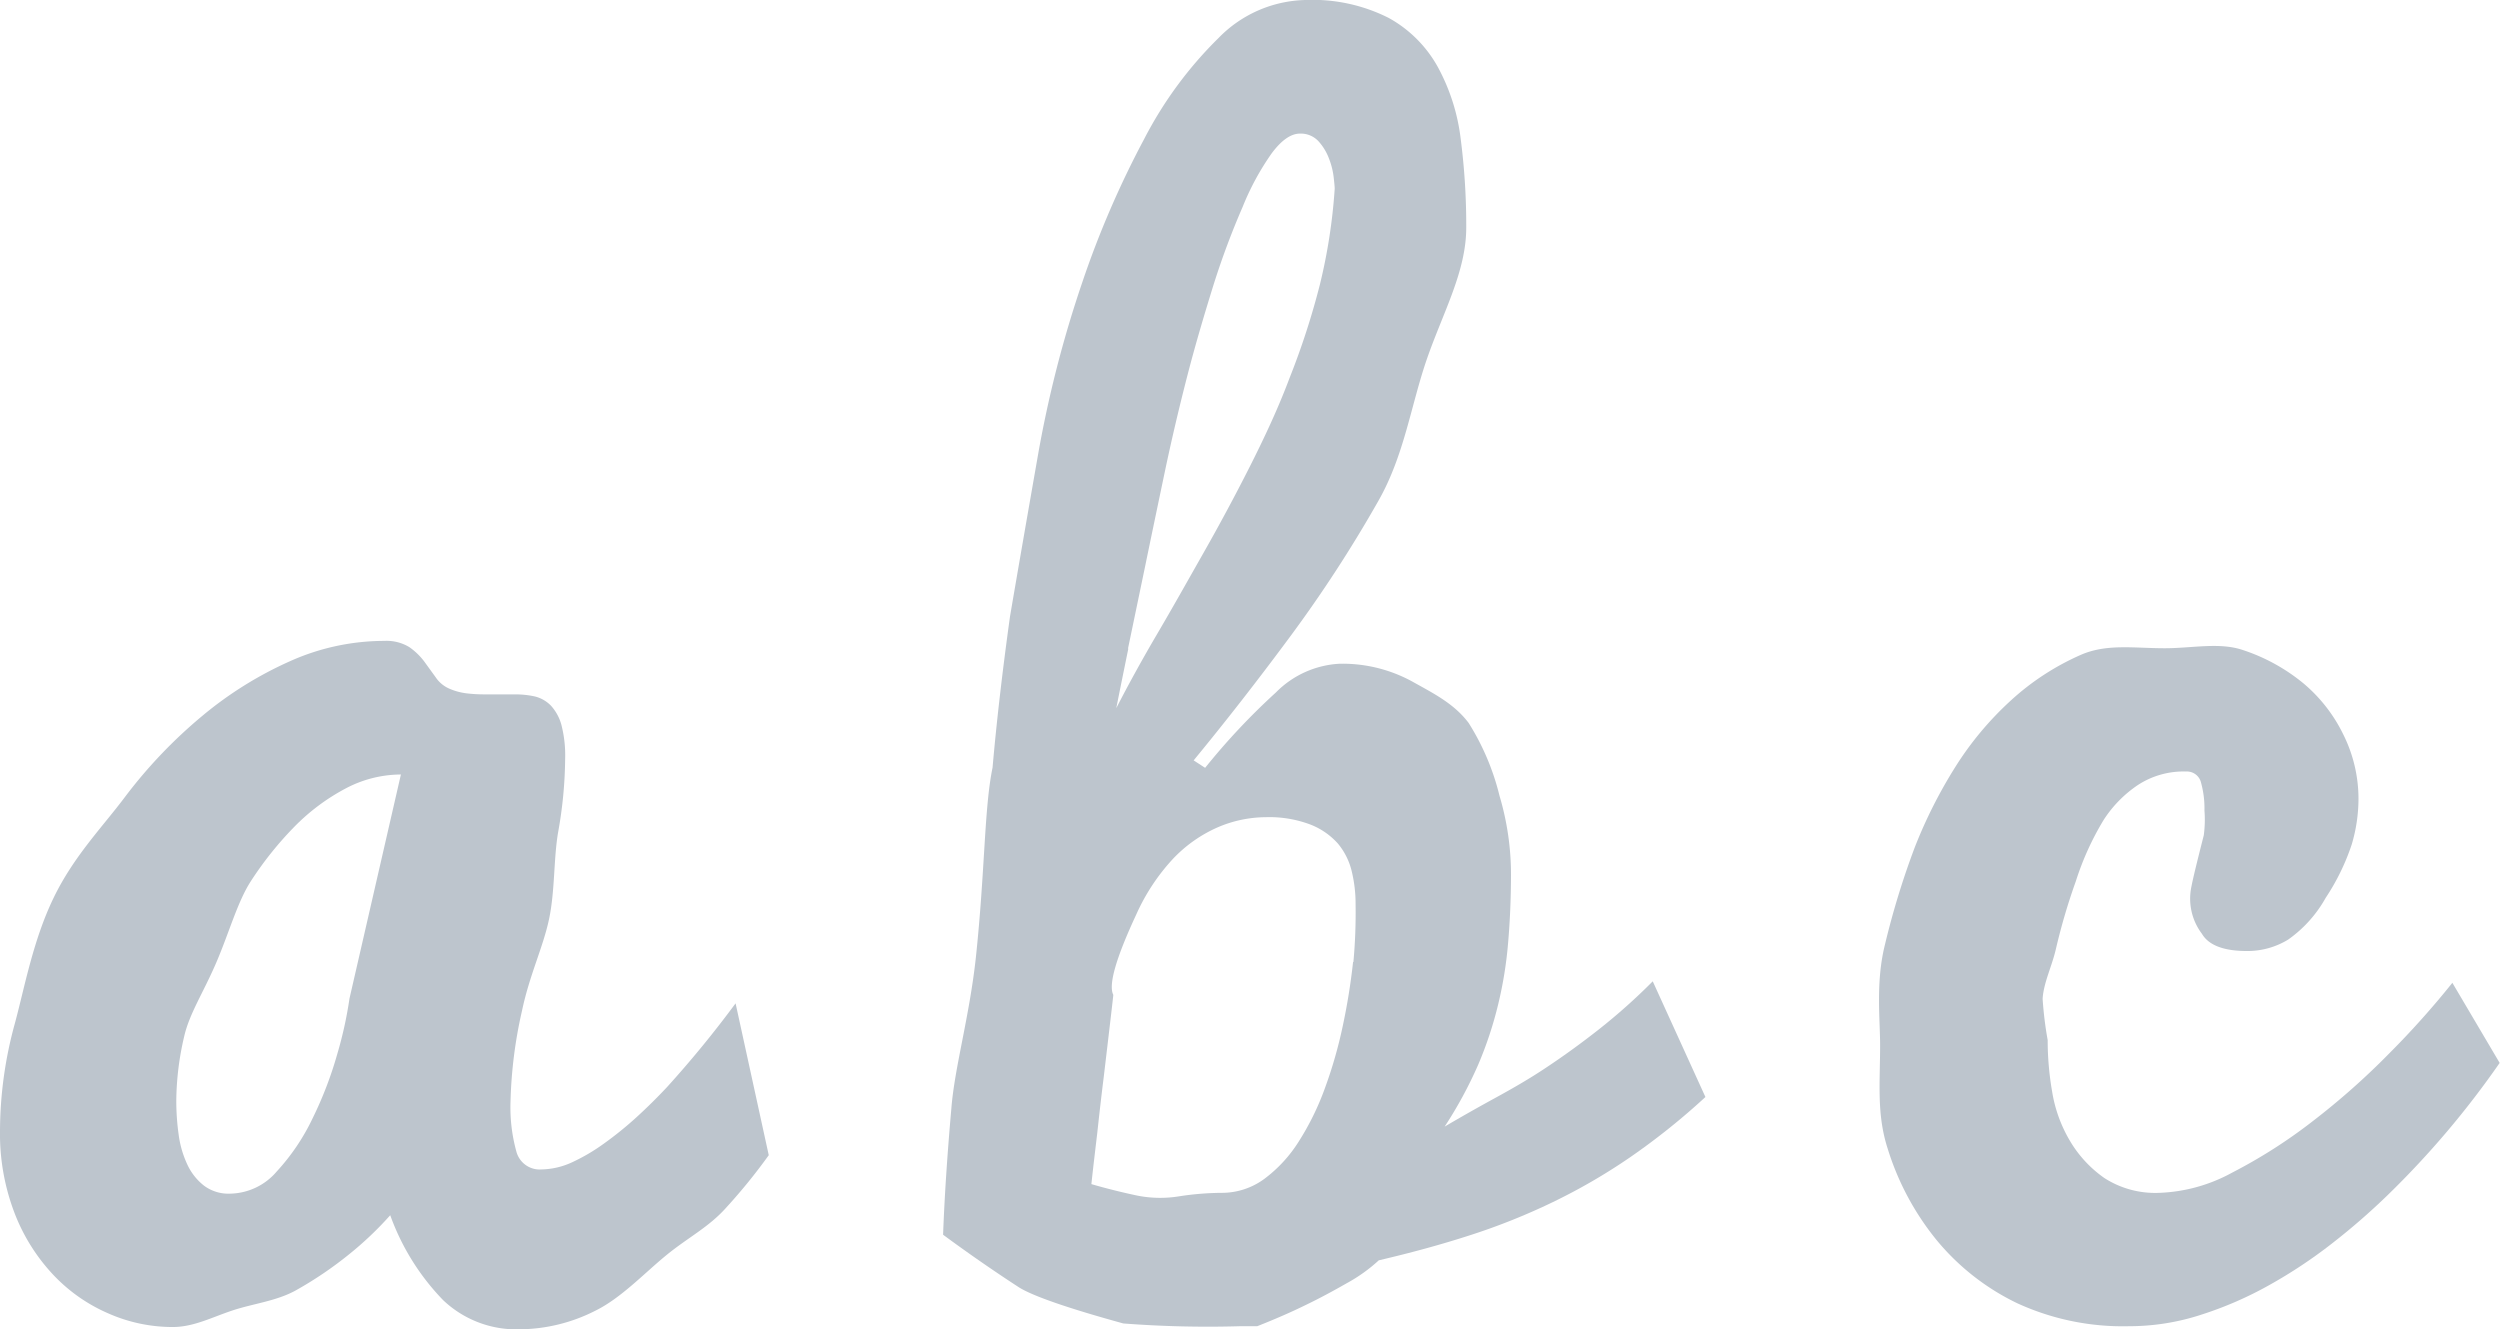
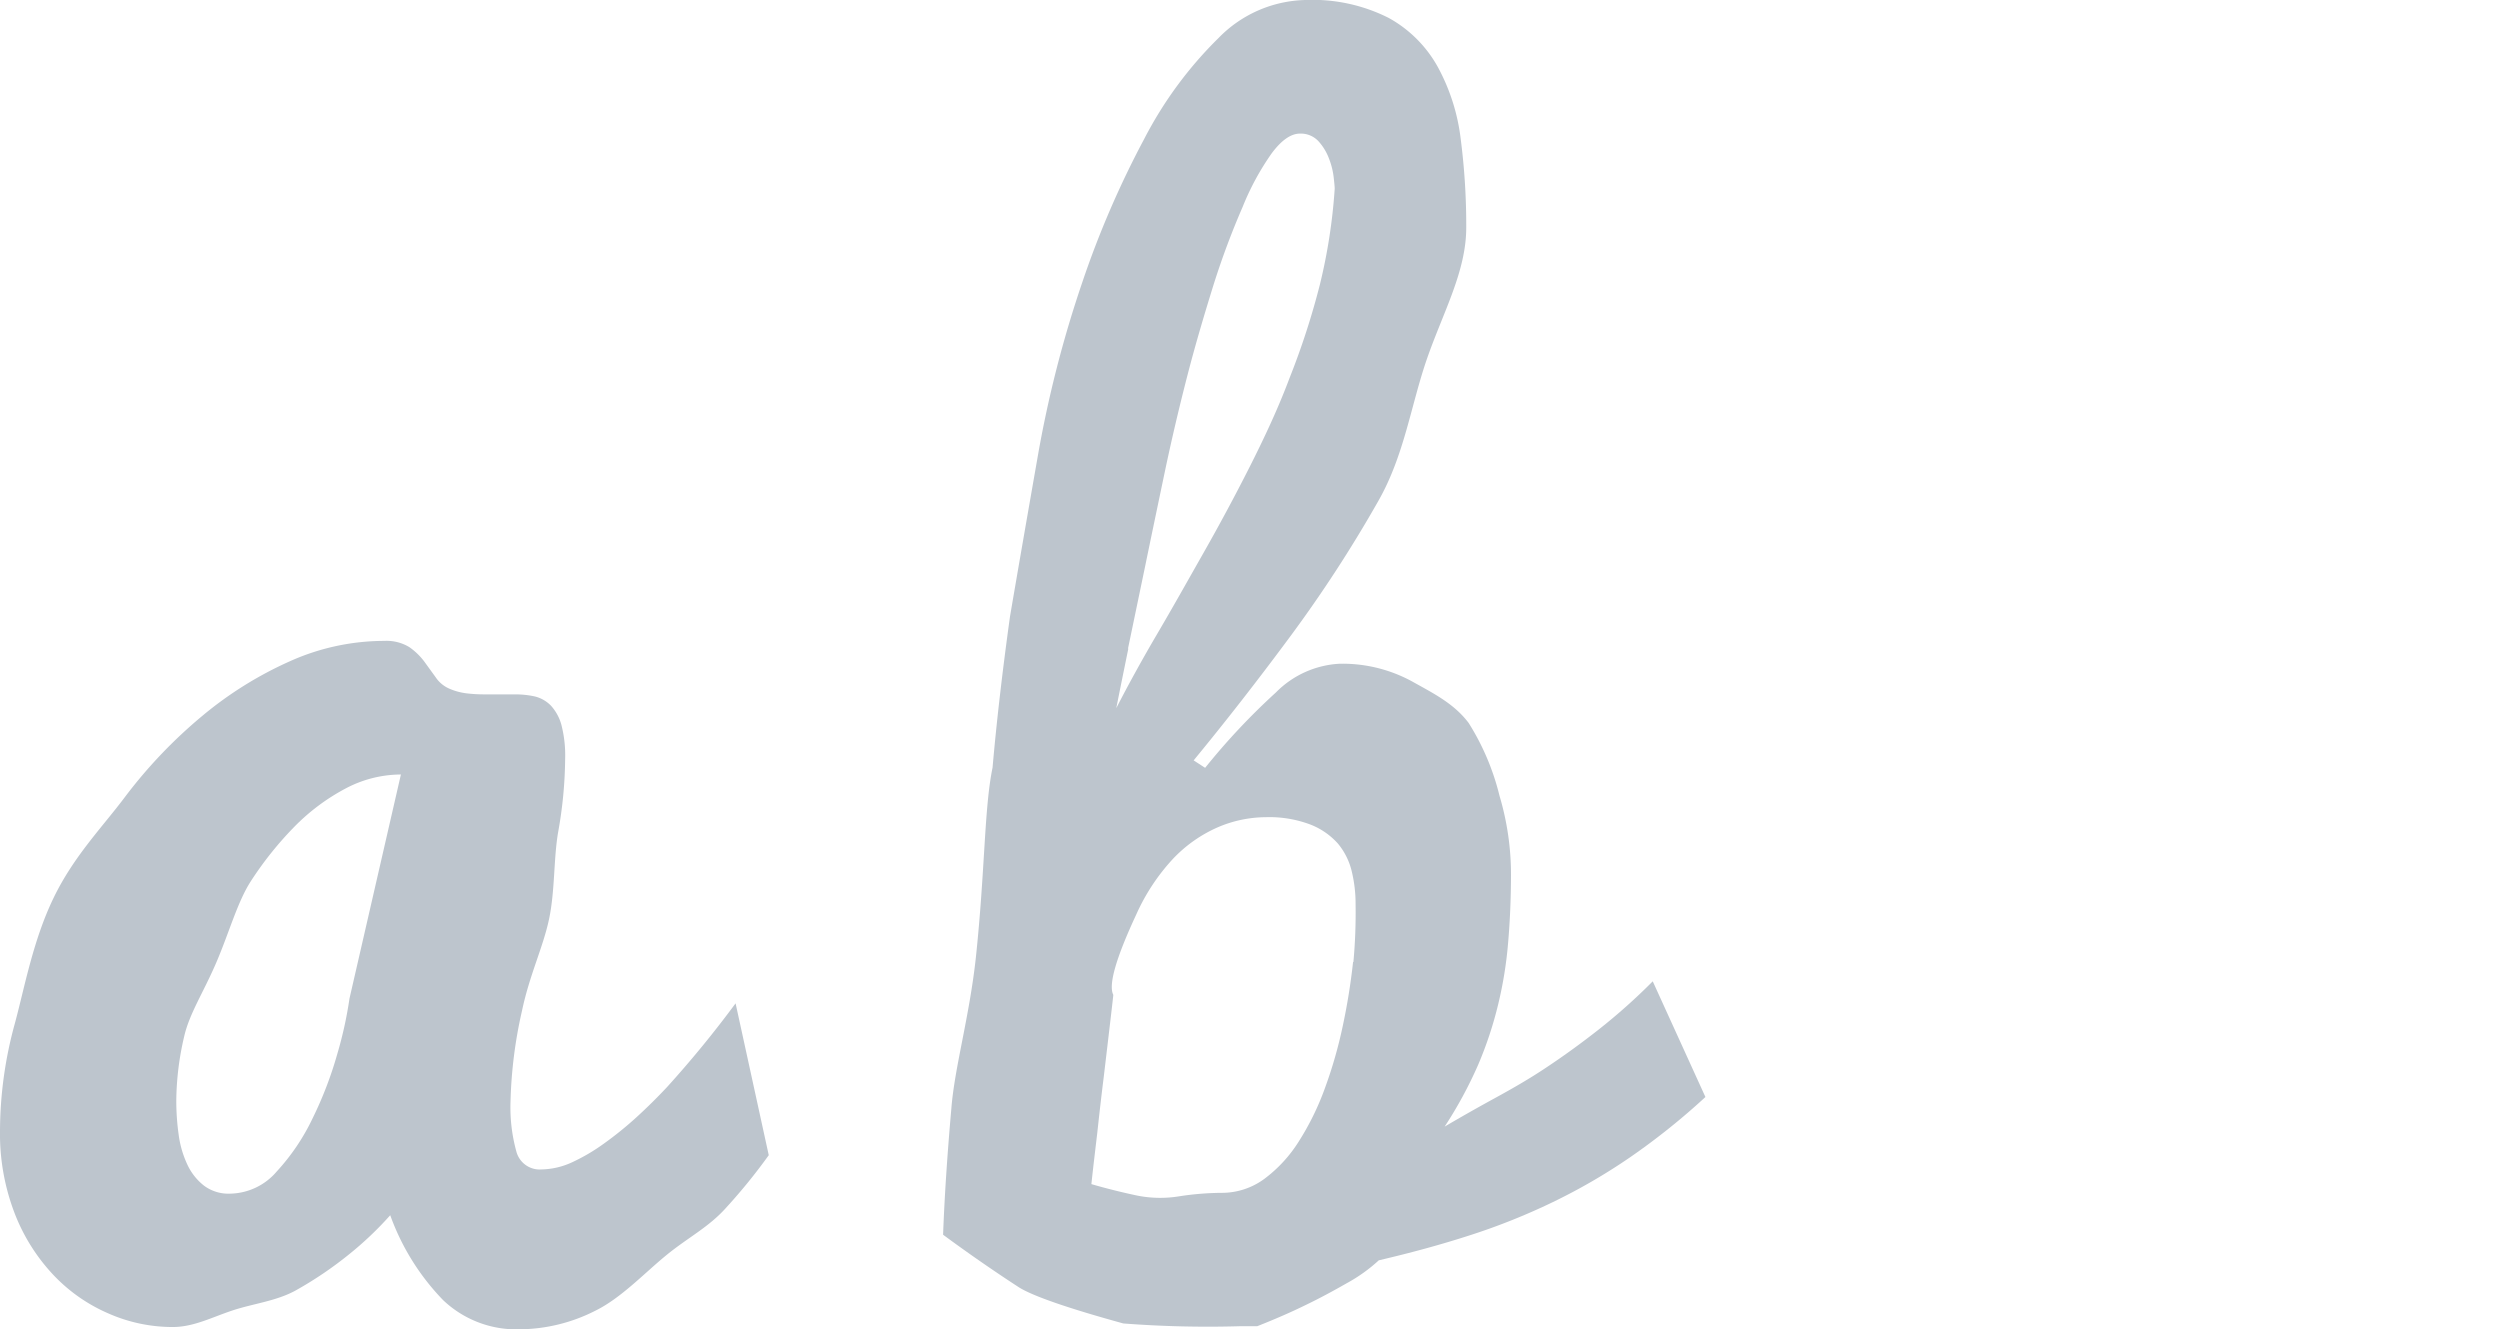
<svg xmlns="http://www.w3.org/2000/svg" viewBox="0 0 217.82 115.82">
  <defs>
    <style>.cls-1{fill:#bdc5cd;}</style>
  </defs>
  <g id="Calque_2" data-name="Calque 2">
    <g id="Calque_1-2" data-name="Calque 1">
      <g id="Calque_2-2" data-name="Calque 2">
        <g id="Calque_2-2-2" data-name="Calque 2-2">
          <path class="cls-1" d="M58.14,94.69c-.85.91-1.74,1.79-2.68,2.65a31.11,31.11,0,0,1-2.83,2.29,16.59,16.59,0,0,1-2.79,1.64,6.59,6.59,0,0,1-2.65.62,2.1,2.1,0,0,1-2.2-1.56A14.46,14.46,0,0,1,44.48,96a39.61,39.61,0,0,1,1-7.93c.66-3.14,1.84-5.53,2.36-8s.39-5.25.79-7.57a37.64,37.64,0,0,0,.61-6.36,10.69,10.69,0,0,0-.33-3A4.09,4.09,0,0,0,48,61.48a2.94,2.94,0,0,0-1.4-.8,8,8,0,0,0-1.69-.18l-1.36,0-1.36,0a13.25,13.25,0,0,1-1.54-.09,5.41,5.41,0,0,1-1.48-.4,2.74,2.74,0,0,1-1.21-1l-1-1.38a5.72,5.72,0,0,0-1.3-1.25,3.82,3.82,0,0,0-2.18-.54,20.1,20.1,0,0,0-8.19,1.76,32.65,32.65,0,0,0-7.66,4.77,42.36,42.36,0,0,0-6.69,7c-2,2.68-4.52,5.22-6.29,8.9s-2.5,7.73-3.35,10.88A35.63,35.63,0,0,0,0,98.5a19.33,19.33,0,0,0,1.26,7.17,16.48,16.48,0,0,0,3.36,5.38,14.48,14.48,0,0,0,4.83,3.39,13.84,13.84,0,0,0,5.61,1.18c1.82,0,3.4-.85,5.22-1.45s3.81-.81,5.49-1.74a32.87,32.87,0,0,0,4.64-3.14A29.55,29.55,0,0,0,34,105.88a20.66,20.66,0,0,0,4.61,7.4,9.26,9.26,0,0,0,6.67,2.54,14.78,14.78,0,0,0,6.61-1.63c2.21-1.09,4.2-3.21,6.12-4.79s3.72-2.45,5.27-4.19q2-2.19,3.7-4.56L64.09,87.42Q61.3,91.2,58.14,94.69ZM30.45,87a34.54,34.54,0,0,1-1.06,4.82,33.12,33.12,0,0,1-2.15,5.61,18.65,18.65,0,0,1-3.13,4.64A5.45,5.45,0,0,1,20.06,104a3.56,3.56,0,0,1-2.29-.7,5,5,0,0,1-1.45-1.84,8.83,8.83,0,0,1-.75-2.57,21.22,21.22,0,0,1-.21-3,25.24,25.24,0,0,1,.69-5.6c.46-2,1.69-3.84,2.81-6.46s1.84-5.27,3-7.06a30.27,30.27,0,0,1,3.82-4.77,18.14,18.14,0,0,1,4.43-3.3,10.35,10.35,0,0,1,4.82-1.22Z" />
          <path class="cls-1" d="M139.28,89.71Q137,91.5,134.74,93c-1.49,1-3,1.86-4.48,2.67s-2.95,1.64-4.39,2.49a36.91,36.91,0,0,0,2.92-5.39,33.3,33.3,0,0,0,1.74-5.25,35,35,0,0,0,.87-5.39q.24-2.76.25-5.85a24,24,0,0,0-1-6.94,21.37,21.37,0,0,0-2.69-6.35c-1.28-1.7-3.09-2.59-4.93-3.62a12.67,12.67,0,0,0-6.3-1.54,8.4,8.4,0,0,0-5.56,2.5A58.29,58.29,0,0,0,105,66.9l-1-.65q4.2-5.1,8.44-10.83a116.17,116.17,0,0,0,7.65-11.77c2.28-4,2.85-8.41,4.26-12.45s3.4-7.57,3.4-11.36a58.62,58.62,0,0,0-.48-7.72,17.42,17.42,0,0,0-2-6.29,10.91,10.91,0,0,0-4.26-4.26A14.71,14.71,0,0,0,113.75,0a10.89,10.89,0,0,0-7.59,3.32,34.55,34.55,0,0,0-6.47,8.79,82.83,82.83,0,0,0-5.4,12.51,100.63,100.63,0,0,0-3.9,15.3Q88.94,48.2,88,53.71,87,60.93,86.48,66.88c-.73,3.52-.65,9-1.46,16.59-.56,5.13-1.85,9.54-2.13,13.11q-.54,6.12-.72,11c2.13,1.57,4.33,3.1,6.62,4.59q1.86,1.15,9.08,3.14a96,96,0,0,0,10.17.24h1.5c1.52-.6,2.95-1.22,4.27-1.87,1.16-.56,2.33-1.19,3.52-1.87a14,14,0,0,0,2.8-2c2.78-.65,5.43-1.37,7.93-2.18a56.13,56.13,0,0,0,7.21-2.88,51.2,51.2,0,0,0,6.73-3.9,59.67,59.67,0,0,0,6.59-5.27L144,85.5A51.86,51.86,0,0,1,139.28,89.71Zm-41-33.2,1.47-7.06c.53-2.57,1.1-5.3,1.71-8.21s1.28-5.75,2-8.54,1.52-5.46,2.31-8A69.41,69.41,0,0,1,108.28,18a22.84,22.84,0,0,1,2.52-4.64c.85-1.14,1.67-1.72,2.47-1.72a2.1,2.1,0,0,1,1.6.66,4.68,4.68,0,0,1,.92,1.51,6.5,6.5,0,0,1,.41,1.63q.09.78.09,1A48.58,48.58,0,0,1,115,24.79a66.11,66.11,0,0,1-2.63,8.11c-1,2.67-2.22,5.27-3.51,7.82s-2.61,5-4,7.45-2.69,4.77-4,7-2.53,4.44-3.6,6.53Q97.65,59.73,98.31,56.51Zm19.61,27.31a54.94,54.94,0,0,1-.9,5.58,39.17,39.17,0,0,1-1.56,5.43,23.51,23.51,0,0,1-2.28,4.64,12.07,12.07,0,0,1-3,3.25,6.25,6.25,0,0,1-3.73,1.21,25.11,25.11,0,0,0-3.67.3,10.23,10.23,0,0,1-3.66-.06q-2-.42-4-1c.15-1.41.33-2.91.52-4.52.15-1.39.33-3,.55-4.76.56-4.72.84-7.13.84-7.21q-.66-1.29,2-7a17.76,17.76,0,0,1,3.18-4.83,12,12,0,0,1,3.9-2.76,10.71,10.71,0,0,1,4.21-.89,10.12,10.12,0,0,1,3.88.64,6.25,6.25,0,0,1,2.4,1.66,5.91,5.91,0,0,1,1.2,2.4,12,12,0,0,1,.34,2.87A47.54,47.54,0,0,1,117.92,83.82Z" />
-           <path class="cls-1" d="M213.67,85.63a75.59,75.59,0,0,1-5.47,6.12,64.06,64.06,0,0,1-6.7,5.94,45,45,0,0,1-7,4.47,14.25,14.25,0,0,1-6.37,1.77,8.18,8.18,0,0,1-4.78-1.29,10.39,10.39,0,0,1-3-3.24,12.17,12.17,0,0,1-1.55-4.28,26.22,26.22,0,0,1-.39-4.5,32,32,0,0,1-.44-3.59c.08-1.42.84-2.89,1.18-4.45a53.33,53.33,0,0,1,1.71-5.79,24.82,24.82,0,0,1,2.42-5.34,10.53,10.53,0,0,1,3-3.06,7.28,7.28,0,0,1,4.18-1.17,1.27,1.27,0,0,1,1.32,1,8.44,8.44,0,0,1,.29,2.4,10.14,10.14,0,0,1-.06,2.16c-.59,2.32-.95,3.8-1.07,4.44a5.07,5.07,0,0,0,.91,4.14c.59,1,1.9,1.5,3.92,1.5a6.8,6.8,0,0,0,3.6-1,11,11,0,0,0,3.26-3.63,19.51,19.51,0,0,0,2.27-4.65,14,14,0,0,0,.59-4A12.56,12.56,0,0,0,204.17,64a13.52,13.52,0,0,0-3.44-4.43,16.3,16.3,0,0,0-5.3-2.93c-2.06-.7-4.4-.16-6.82-.16-2.69,0-5.07-.41-7.32.58a22.28,22.28,0,0,0-6.12,4,28,28,0,0,0-4.83,5.8,41.78,41.78,0,0,0-3.5,6.94,70.23,70.23,0,0,0-2.61,8.51c-.81,3.24-.42,6.45-.42,8.77,0,3.25-.31,6,.66,9a23.69,23.69,0,0,0,4.29,8,20.74,20.74,0,0,0,7,5.47,22.06,22.06,0,0,0,9.75,2,20.2,20.2,0,0,0,6.27-1,32.09,32.09,0,0,0,5.95-2.59,42.7,42.7,0,0,0,5.48-3.64,58.6,58.6,0,0,0,4.84-4.21,78.08,78.08,0,0,0,9.74-11.5Z" />
        </g>
      </g>
    </g>
  </g>
</svg>